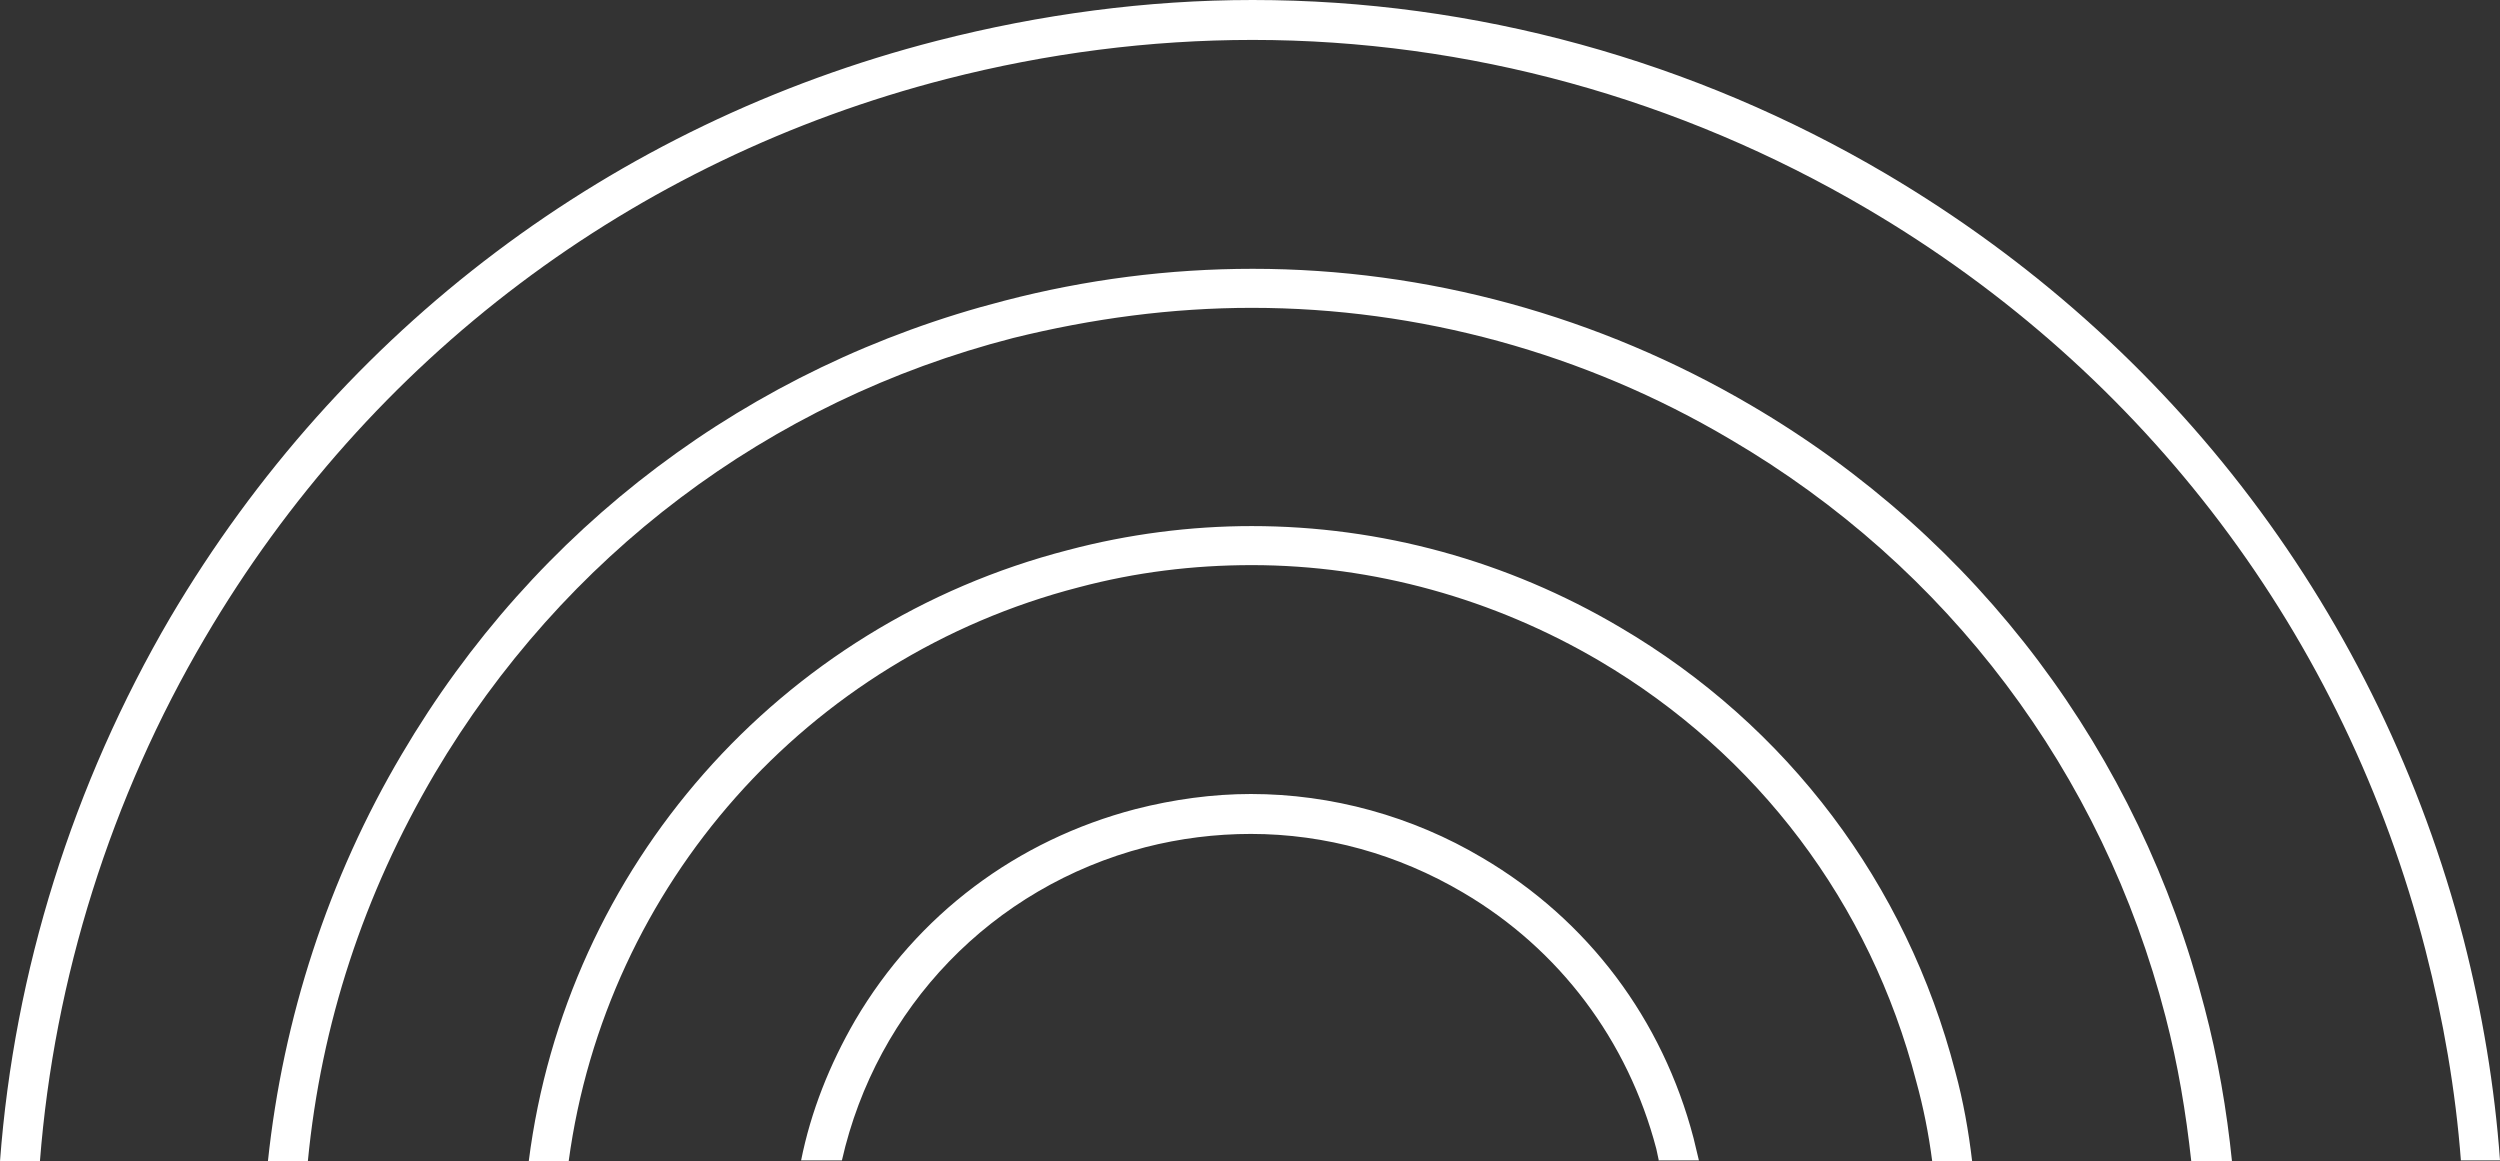
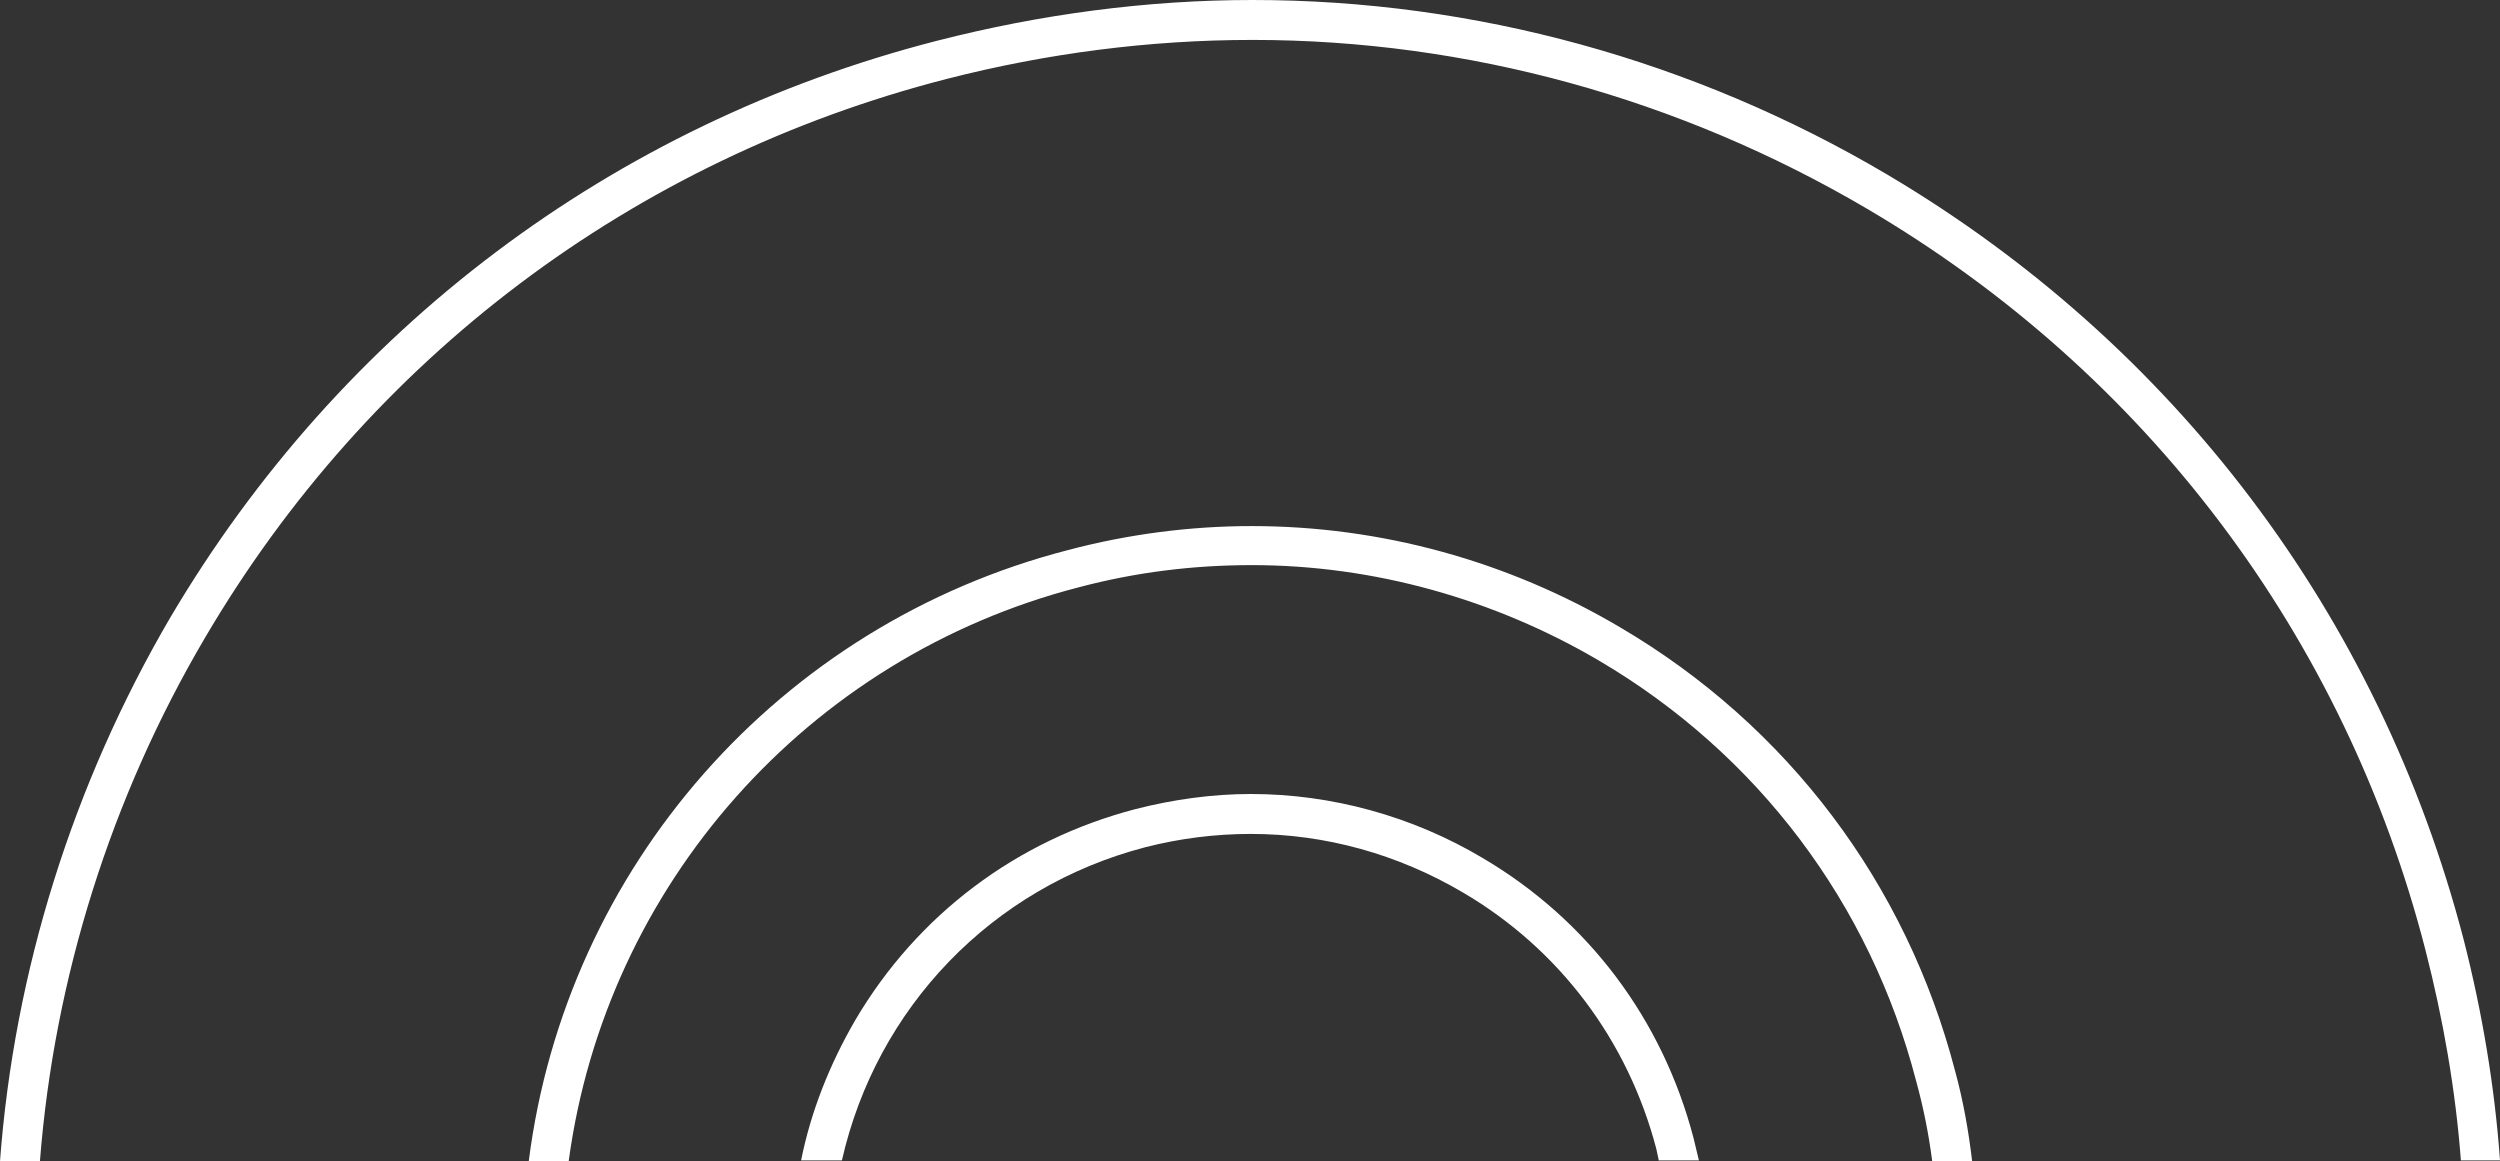
<svg xmlns="http://www.w3.org/2000/svg" id="Layer_2_00000093150278350643849520000014846780697561781929_" x="0px" y="0px" viewBox="0 0 281.8 130.9" style="enable-background:new 0 0 281.8 130.9;" xml:space="preserve">
  <rect x="0" y="0" width="281.8" height="130.9" fill="#333333" stroke="none" />
  <style type="text/css">	.st0{fill:#FFFFFF;}</style>
  <g id="OBJECT">
    <path class="st0" d="M217.8,130.9c-0.4-3.1-1-6.1-1.8-9c-5.2-20.1-17.9-36.9-35.7-47.4c-11.9-7-25.5-10.8-39.2-10.8  c-6.6,0-13.1,0.8-19.5,2.5C91,74.1,68.3,99.8,64.1,130.9h-4.5c4.2-33.1,28.2-60.5,60.8-68.9c6.8-1.8,13.8-2.7,20.7-2.7  c14.5,0,28.8,3.9,41.5,11.4c18.9,11.1,32.3,28.9,37.8,50.1c0.9,3.3,1.5,6.7,1.9,10.1H217.8L217.8,130.9z" />
-     <path class="st0" d="M247,130.9c-0.6-5.5-1.5-10.9-2.9-16.3C237,87.1,219.6,63.9,195,49.5c-16.4-9.7-35.1-14.8-53.9-14.8  c-9,0-18,1.2-26.9,3.4c-27.6,7.1-50.7,24.6-65.2,49.1c-8,13.6-12.8,28.2-14.3,43.7h-4.5C31.9,114.8,37,99,45.3,85  c15-25.5,39.1-43.7,67.9-51.1c9.2-2.4,18.6-3.6,28-3.6c19.6,0,39,5.3,56.2,15.4c25.6,15,43.7,39.2,51.1,67.9  c1.5,5.7,2.5,11.5,3.1,17.4L247,130.9L247,130.9z" />
    <path class="st0" d="M277.4,130.9c-0.6-8-2-16-4-23.8c-9.1-35.4-31.5-65.1-63-83.6c-21.1-12.4-45-19-69.2-19  c-11.6,0-23.2,1.5-34.5,4.4c-35.4,9.1-65.1,31.5-83.6,63c-10.6,18-17,38.4-18.6,59H0c1.6-21.4,8.2-42.5,19.2-61.3  C38.4,37.1,69,14,105.6,4.6c11.7-3,23.7-4.6,35.6-4.6c25,0,49.7,6.8,71.4,19.6c32.5,19.2,55.6,49.8,65.1,86.3  c2.1,8.2,3.5,16.6,4.1,24.9H277.4z" />
    <path class="st0" d="M187,130.9c-0.1-0.5-0.2-0.9-0.3-1.4c-3.2-12.2-10.9-22.5-21.8-28.9c-7.3-4.3-15.5-6.6-23.9-6.6  c-4,0-8,0.5-11.9,1.5c-17.3,4.5-30.3,18.1-34.2,35.3h-4.6c1.1-5.5,3.2-10.8,6.1-15.8c7-11.9,18.2-20.3,31.6-23.8  c4.3-1.1,8.7-1.7,13-1.7c9.1,0,18.2,2.5,26.1,7.2c11.9,7,20.3,18.2,23.8,31.6c0.2,0.8,0.4,1.7,0.6,2.5H187L187,130.9z" />
  </g>
</svg>